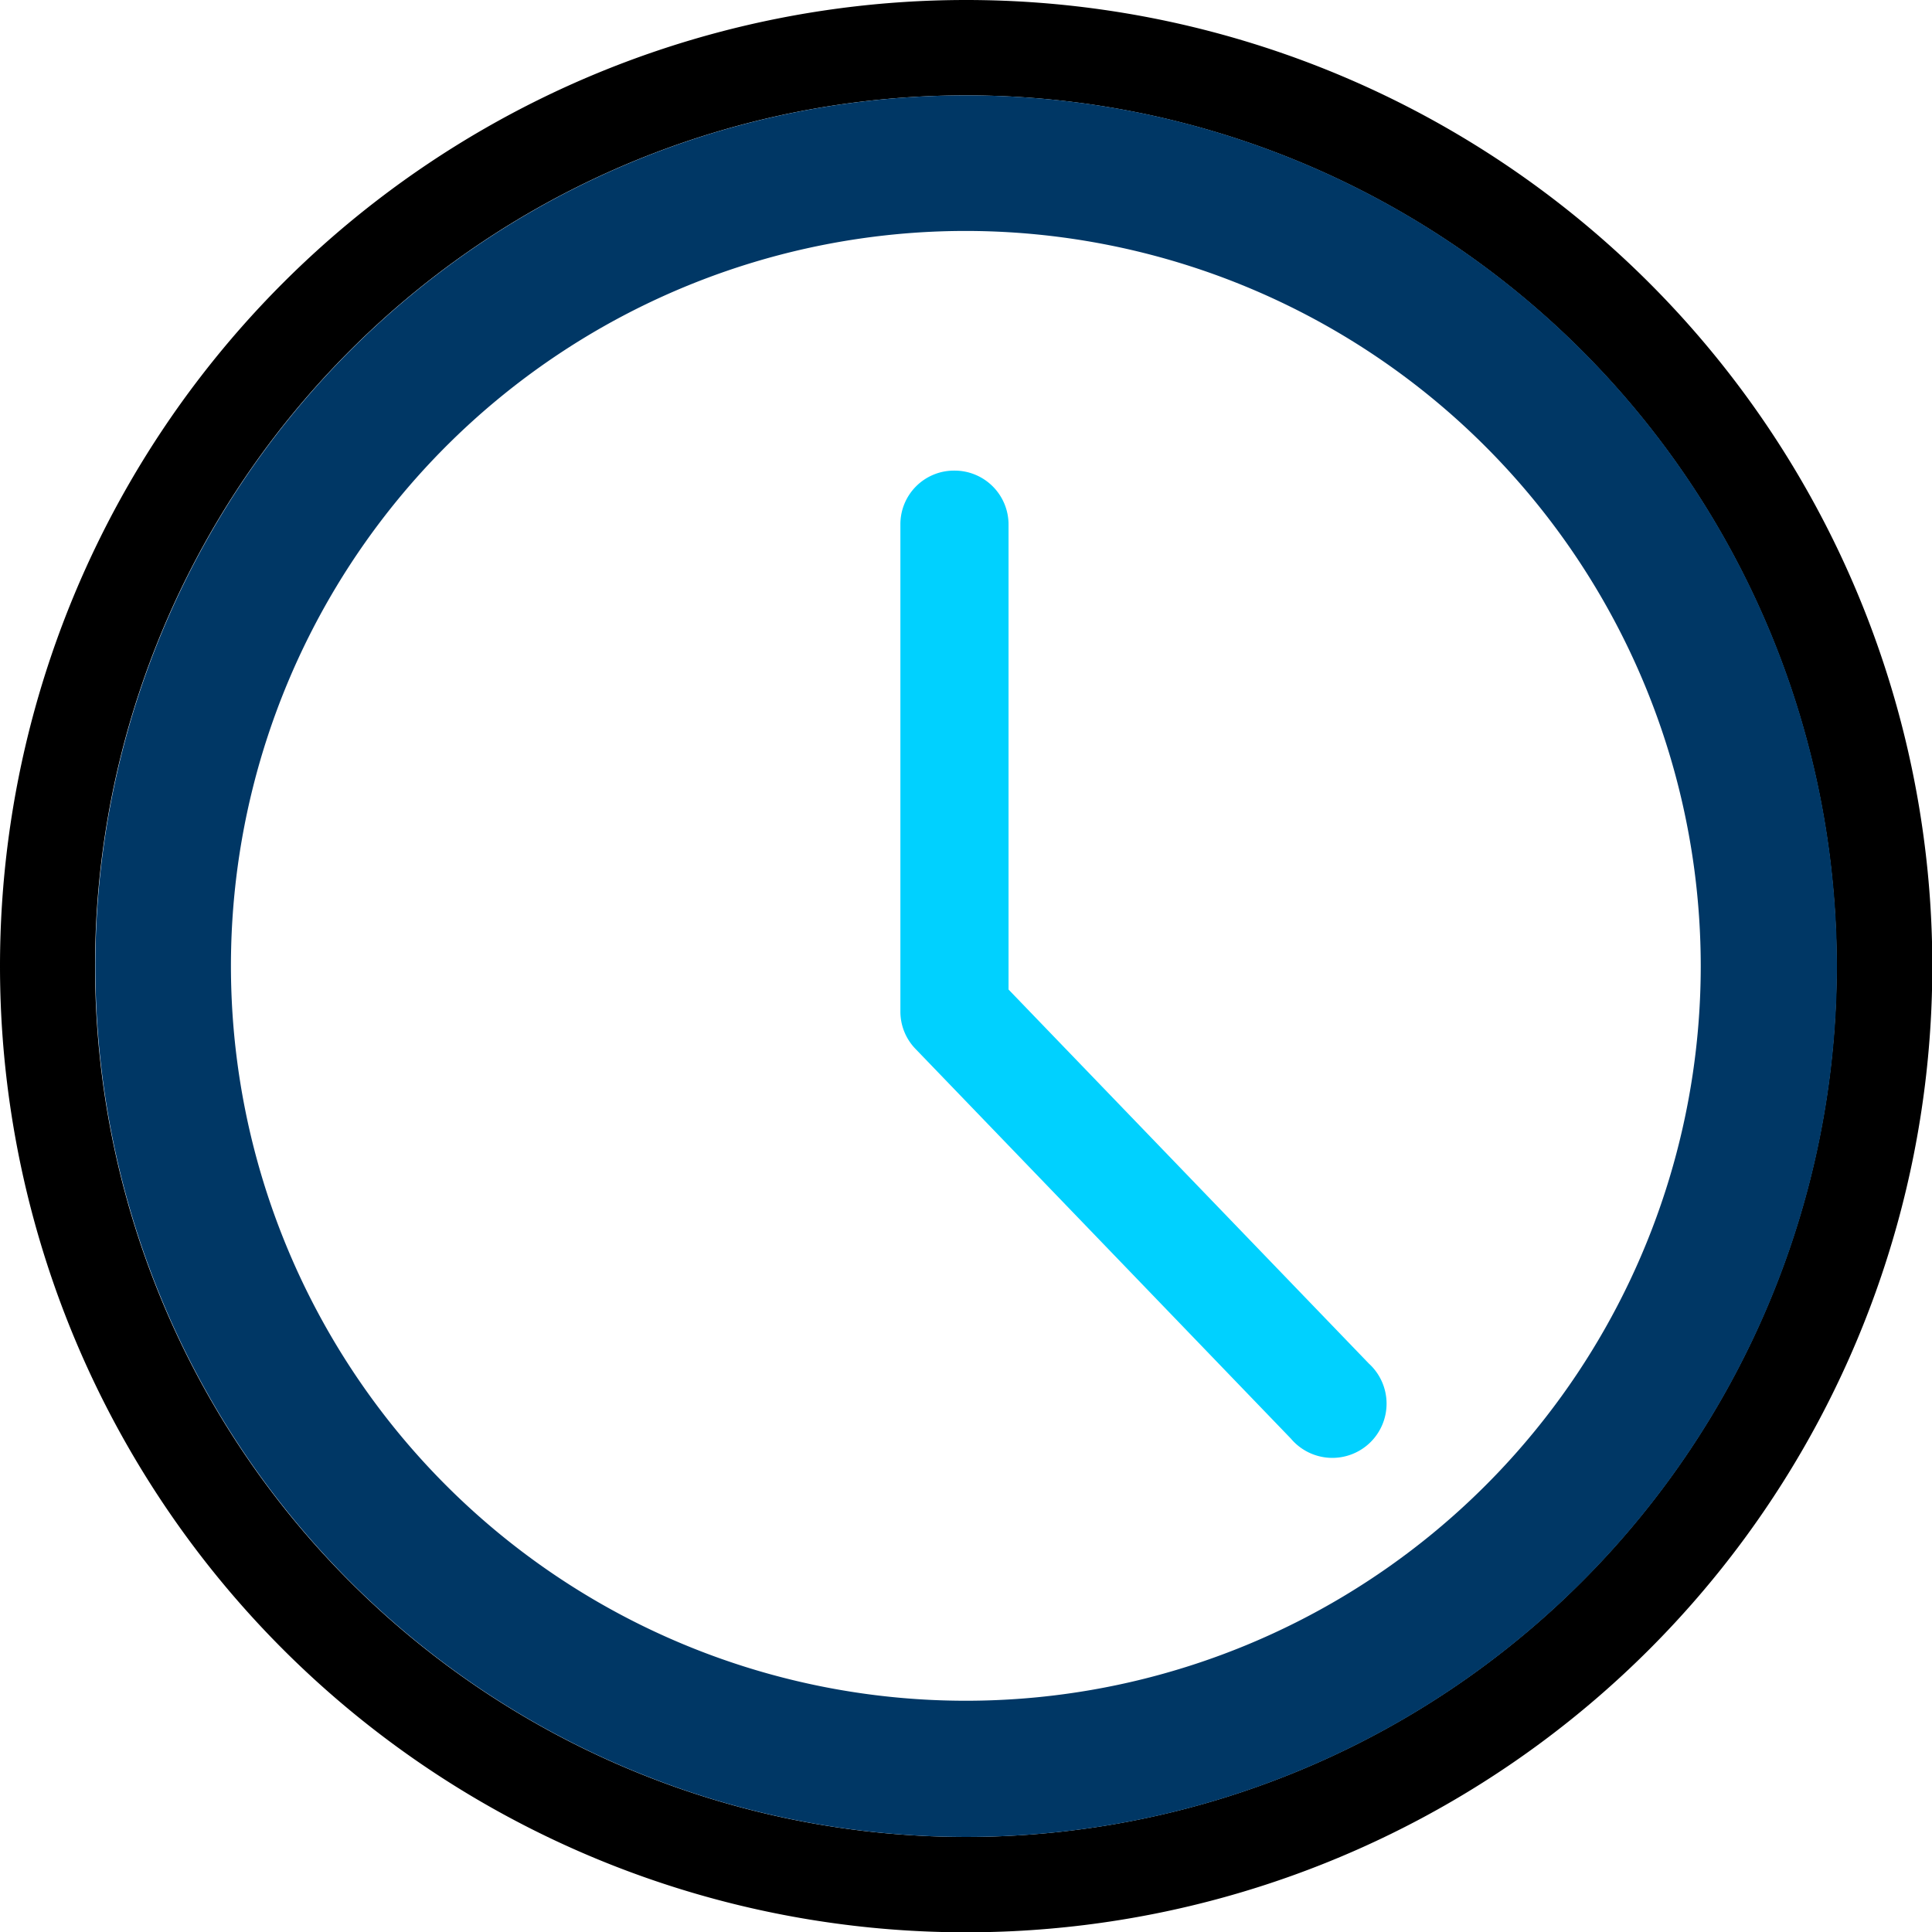
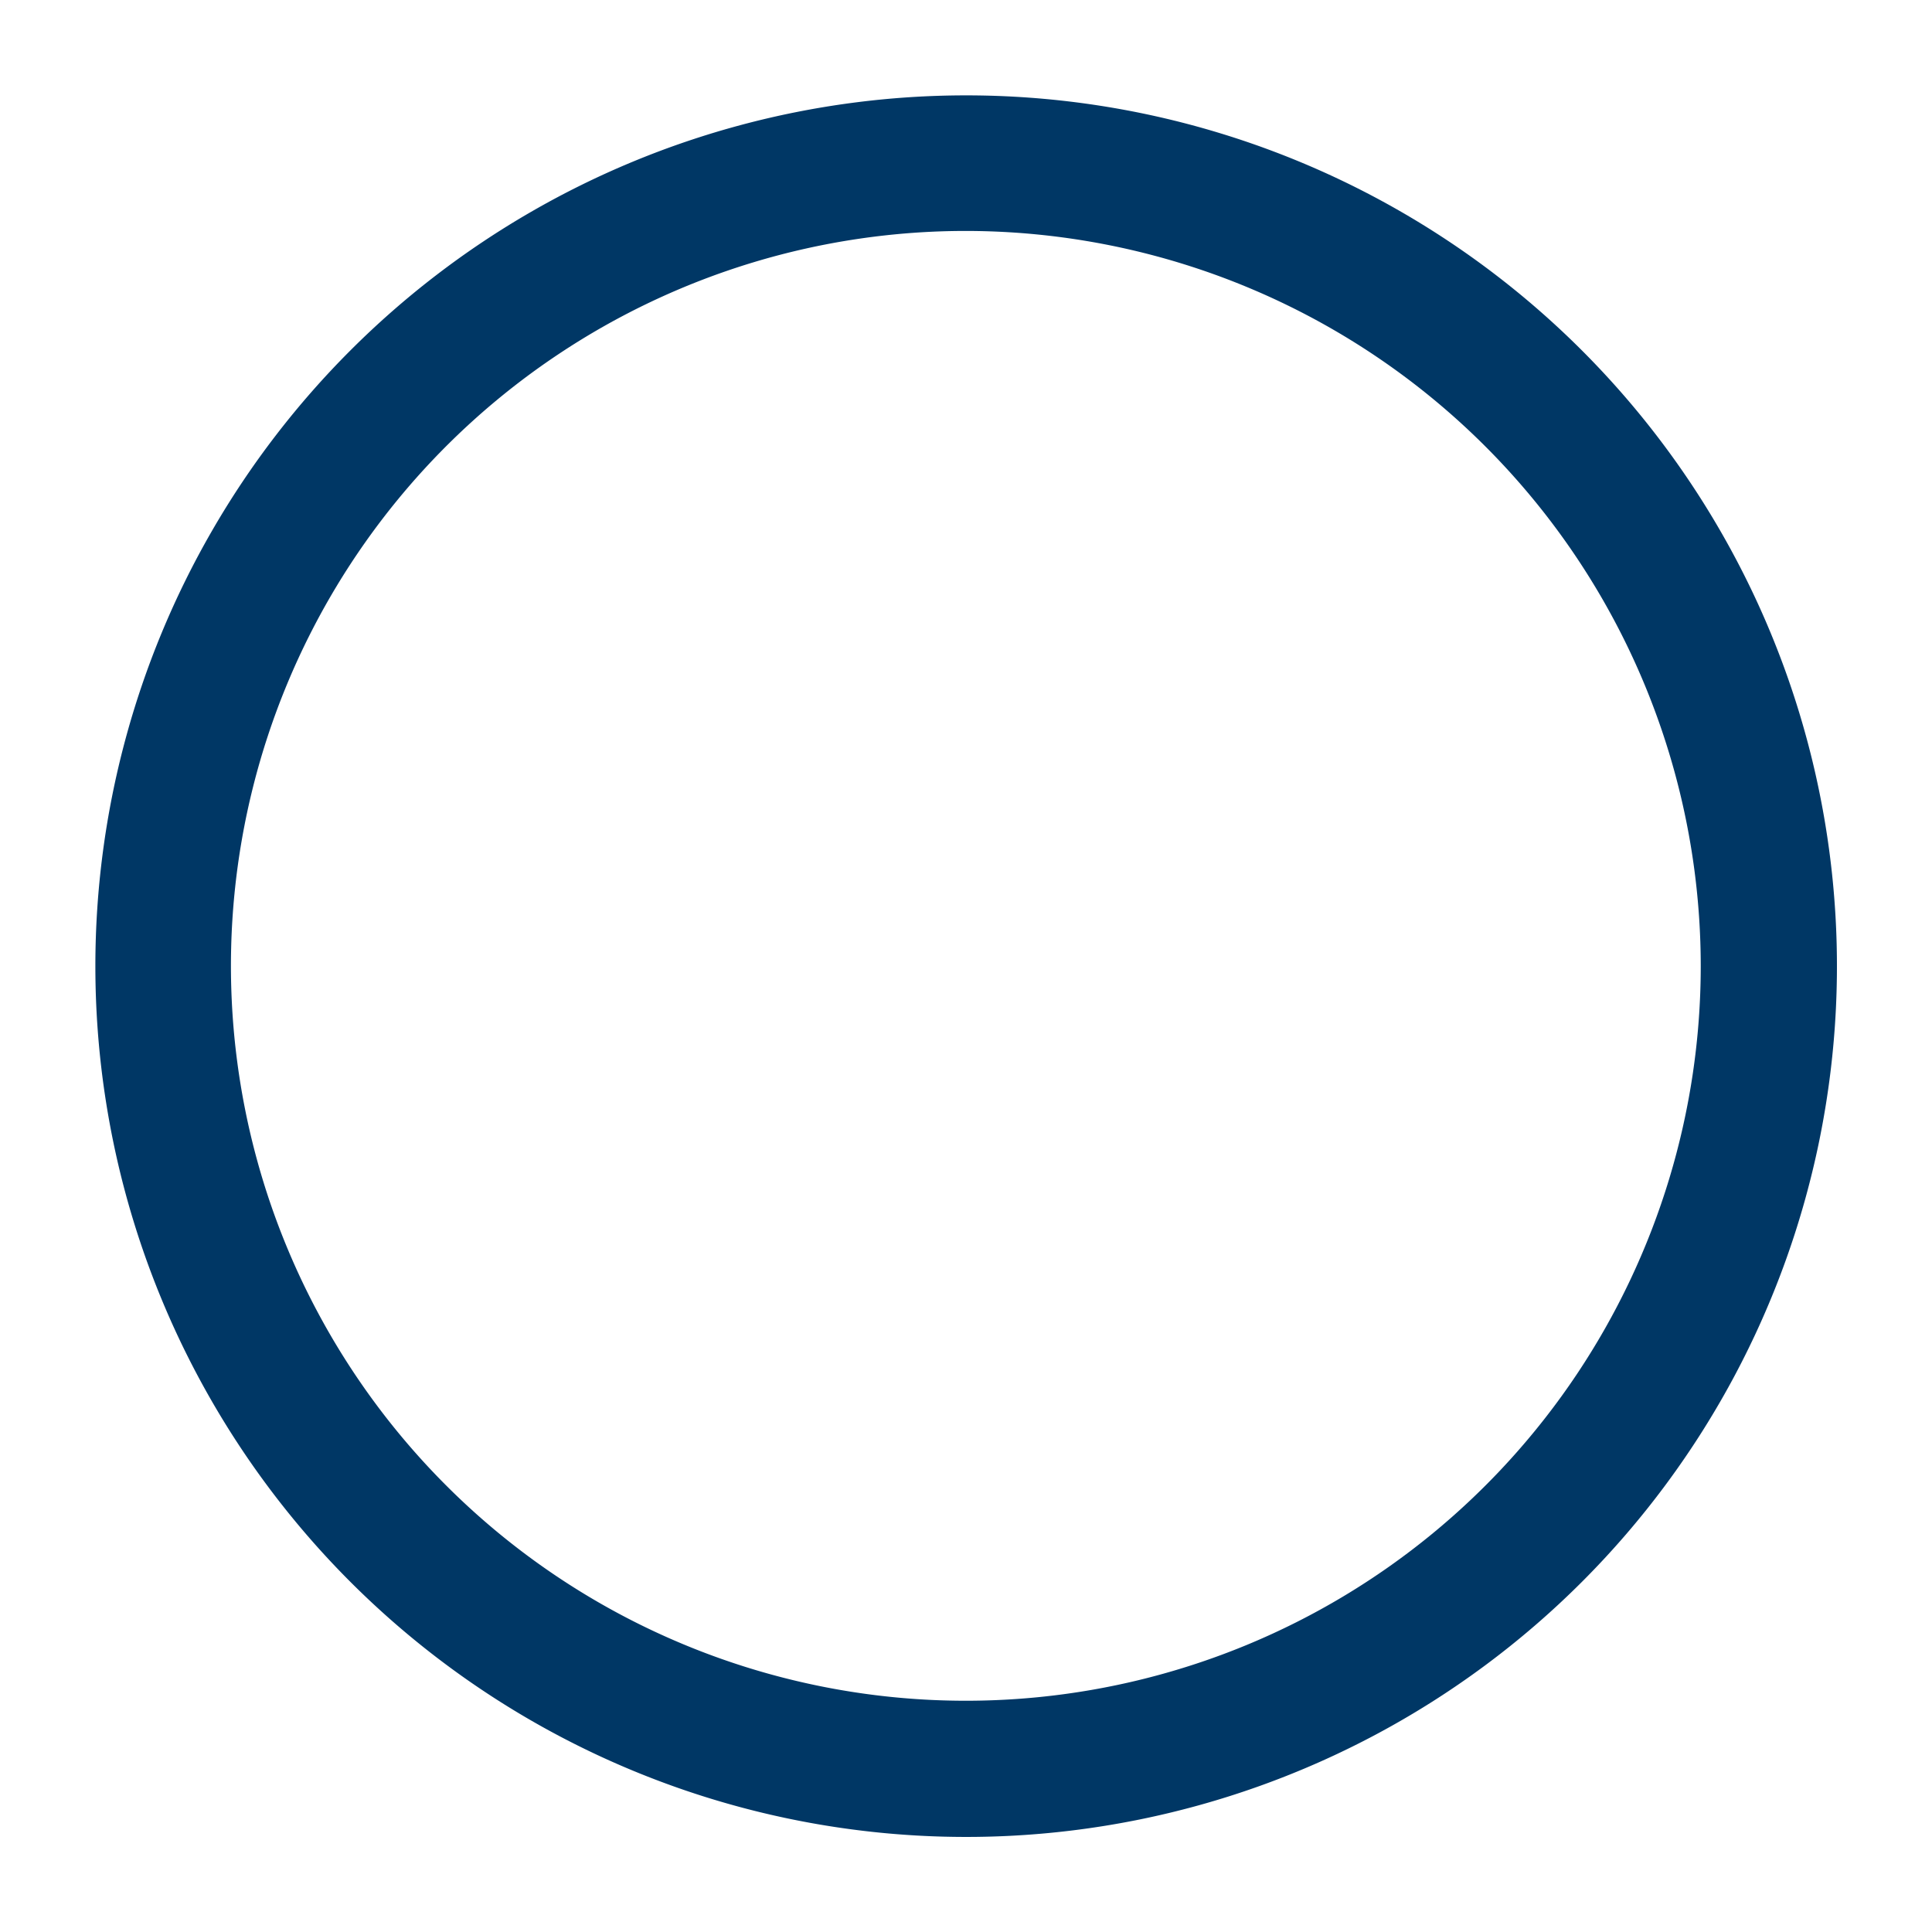
<svg xmlns="http://www.w3.org/2000/svg" id="Laag_1" data-name="Laag 1" viewBox="0 0 61.99 61.99">
  <defs>
    <style>.cls-1{fill:#003765;}.cls-2{fill:#00d1ff;}</style>
  </defs>
  <title>Clock</title>
-   <path d="M58.93,31A27.94,27.94,0,1,1,31,3.06,27.94,27.94,0,0,1,58.93,31ZM0,31A31,31,0,1,0,31,0,31,31,0,0,0,0,31Z" />
  <path class="cls-1" d="M54.57,31A23.58,23.58,0,1,1,31,7.41,23.6,23.6,0,0,1,54.57,31ZM3.06,31A27.94,27.94,0,1,0,31,3.06,27.94,27.94,0,0,0,3.06,31Z" />
-   <path class="cls-2" d="M30.62,15.1a1.72,1.72,0,0,0-1.73,1.73V32.45a1.72,1.72,0,0,0,.48,1.2L41.42,46.16a1.74,1.74,0,1,0,2.5-2.41l-11.56-12V16.83a1.73,1.73,0,0,0-1.74-1.73Z" />
</svg>